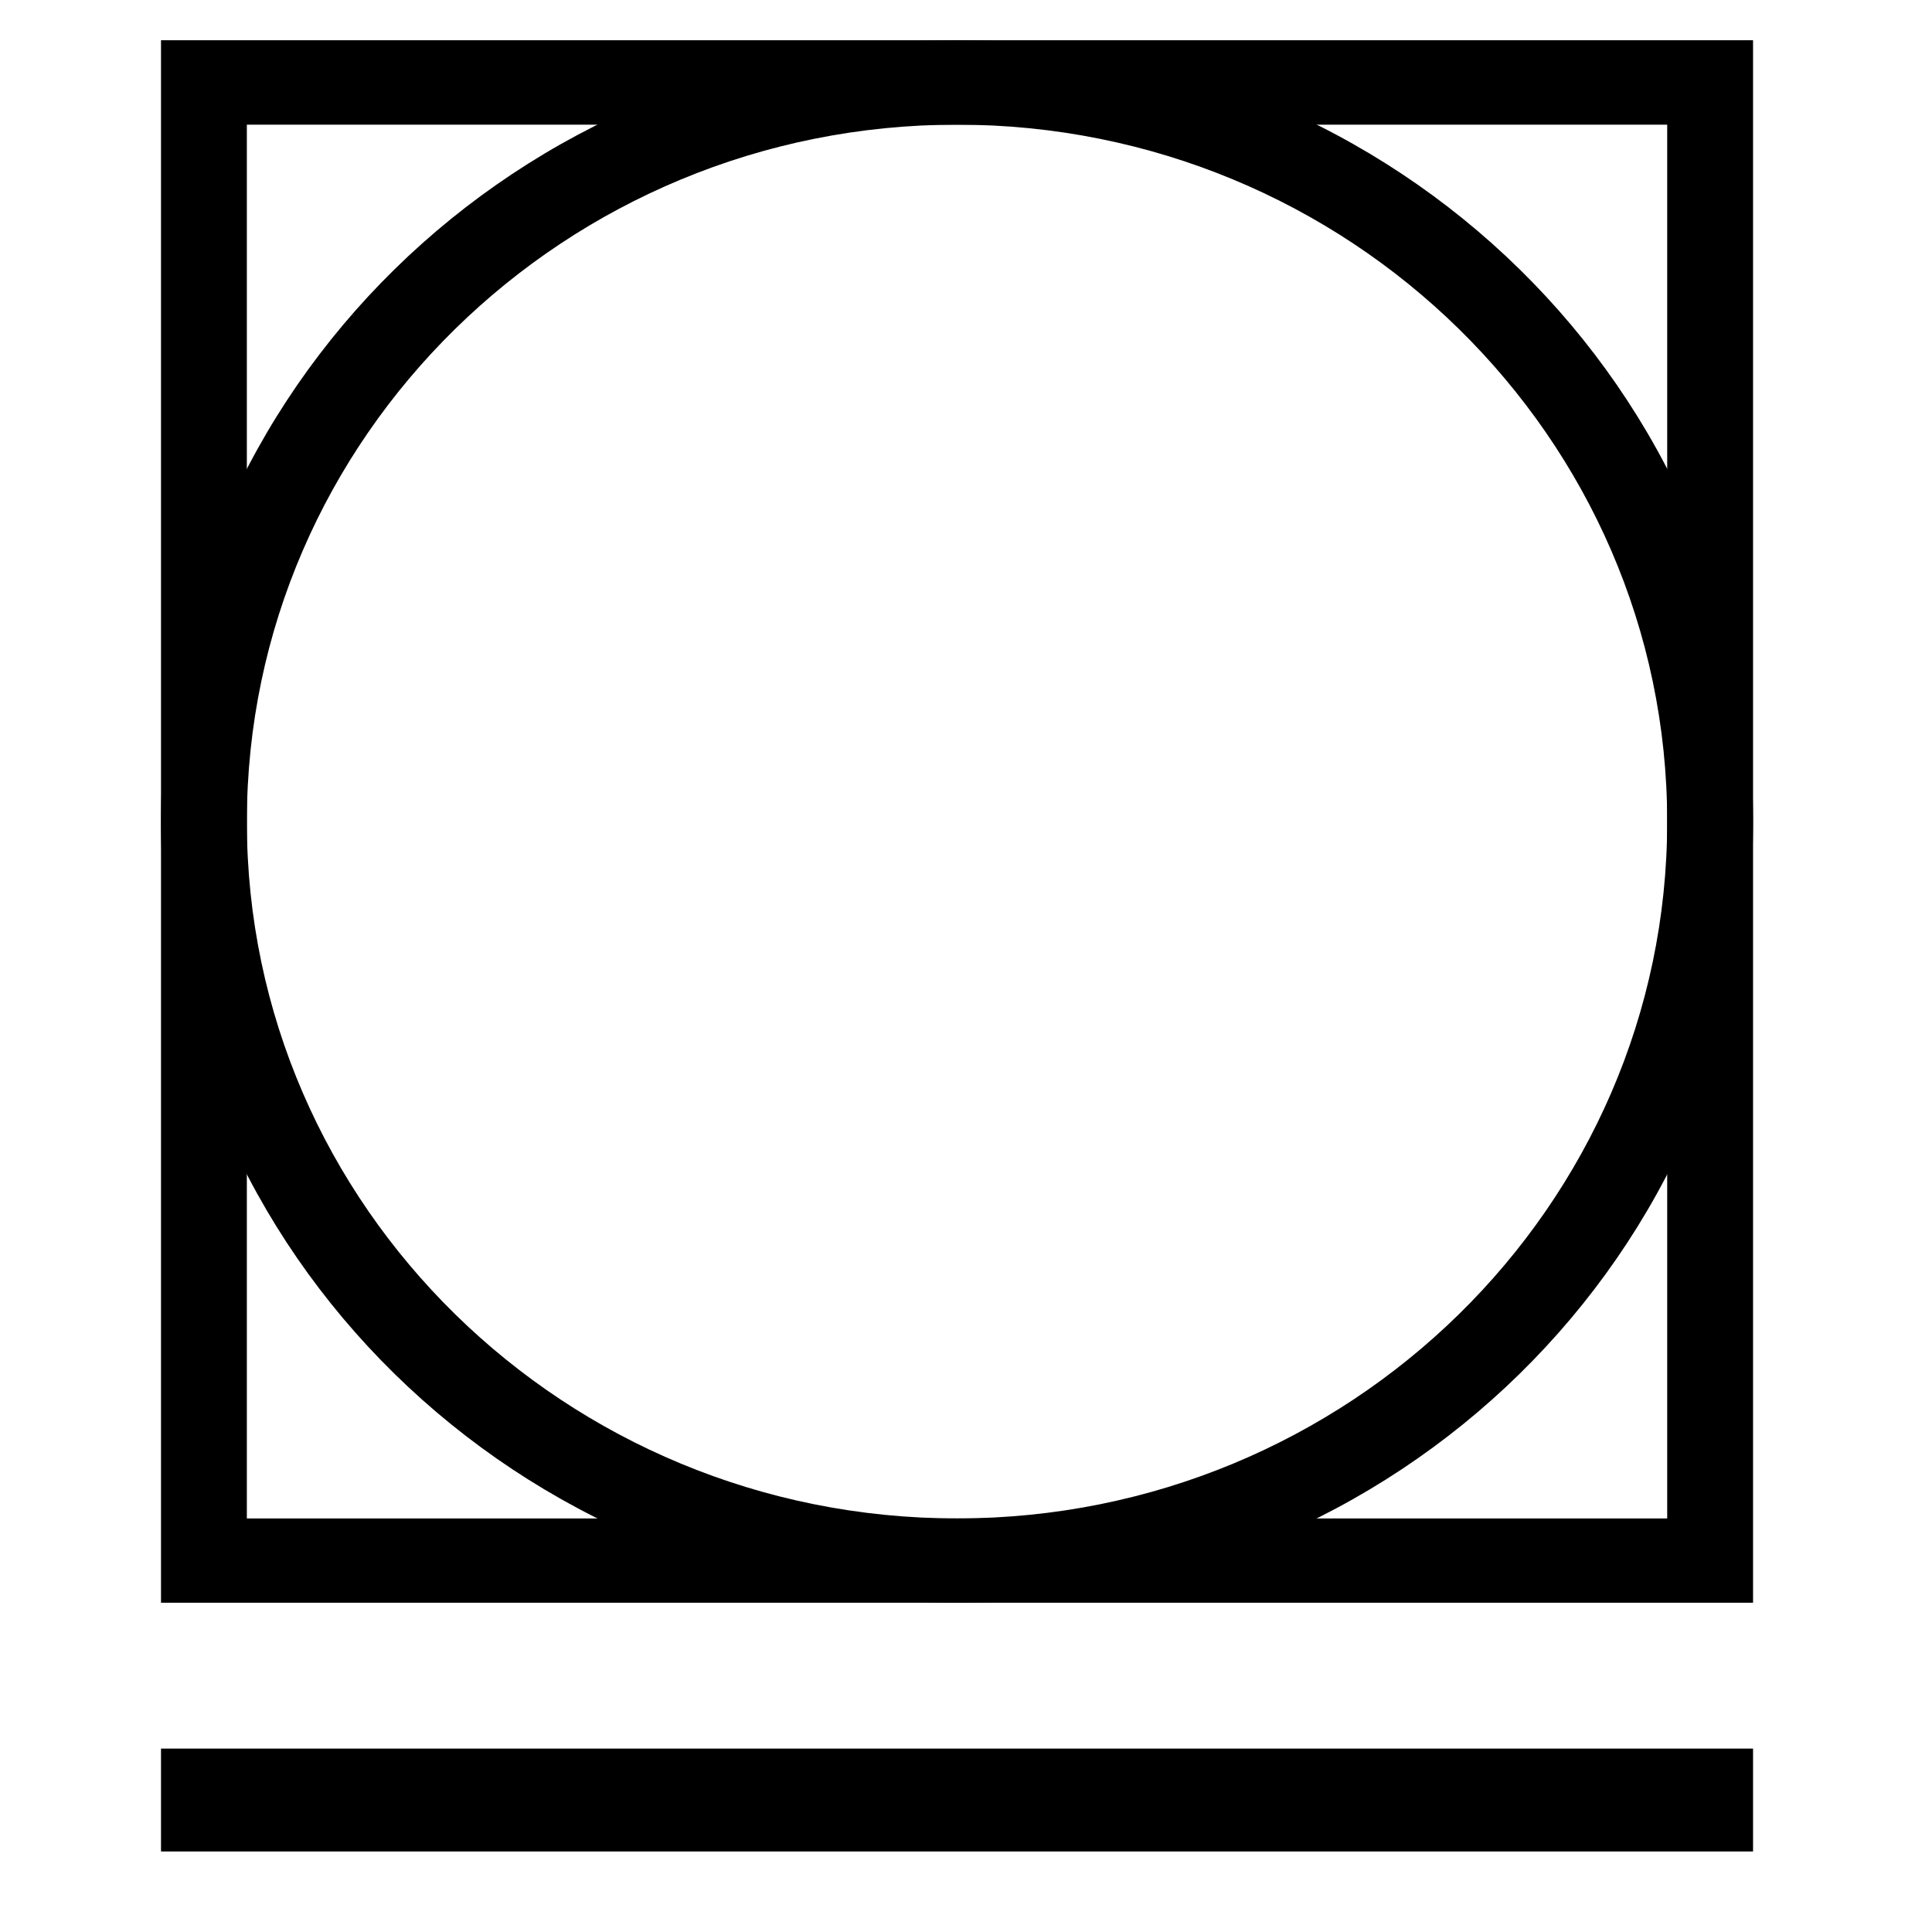
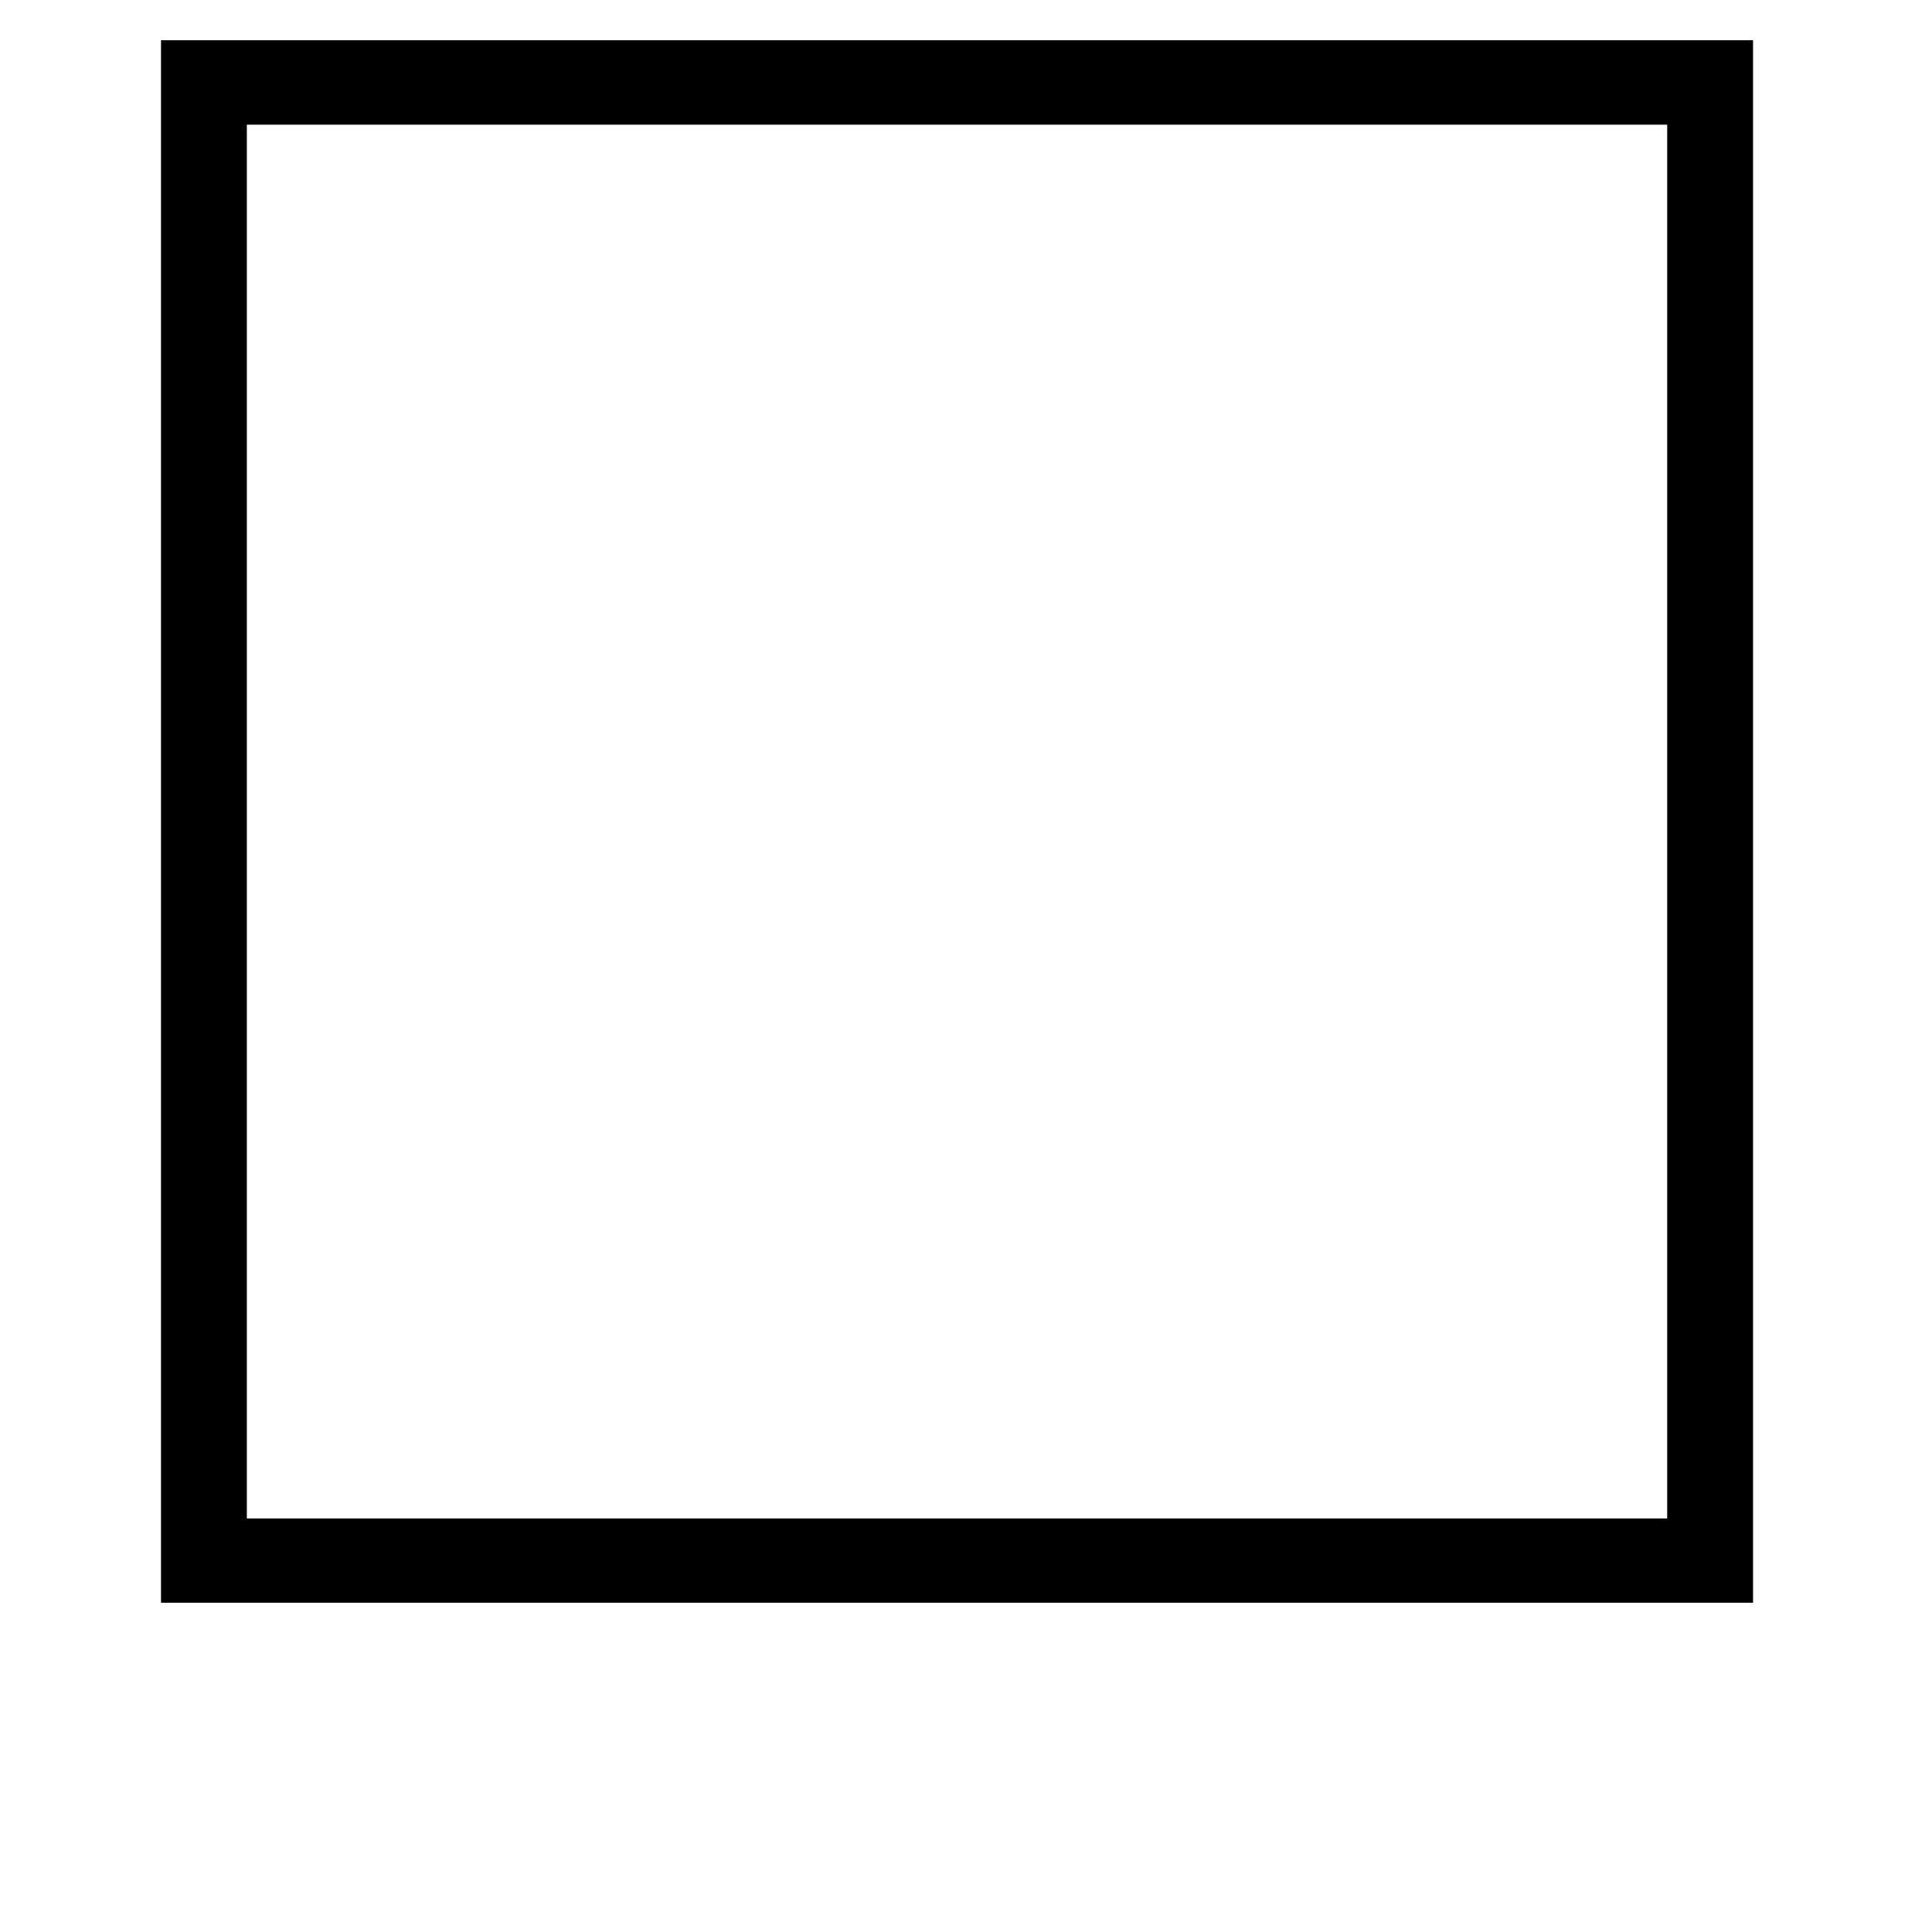
<svg xmlns="http://www.w3.org/2000/svg" width="48" height="48" viewBox="0 0 48 48" fill="none">
  <g clip-path="url(#clip0_1379_22764)">
-     <path d="M43.554 39.82H4V1H43.554V39.82ZM6.133 37.725H41.421V3.097H6.133V37.725Z" fill="black" />
-     <path d="M23.778 39.82C12.872 39.82 4 31.116 4 20.414C4 9.713 12.872 1 23.778 1C34.685 1 43.554 9.708 43.554 20.414C43.554 31.12 34.682 39.82 23.778 39.82ZM23.778 3.097C14.049 3.097 6.133 10.863 6.133 20.414C6.133 29.965 14.049 37.725 23.778 37.725C33.508 37.725 41.421 29.961 41.421 20.414C41.421 10.868 33.508 3.097 23.778 3.097Z" fill="black" />
-     <path d="M4 44.722H43.554" stroke="black" stroke-width="2.558" stroke-miterlimit="10" />
+     <path d="M43.554 39.82H4V1H43.554V39.82M6.133 37.725H41.421V3.097H6.133V37.725Z" fill="black" />
  </g>
  <defs>
    <clipPath id="clip0_1379_22764">
      <rect width="39.554" height="45" fill="white" transform="translate(4 1)" />
    </clipPath>
  </defs>
</svg>